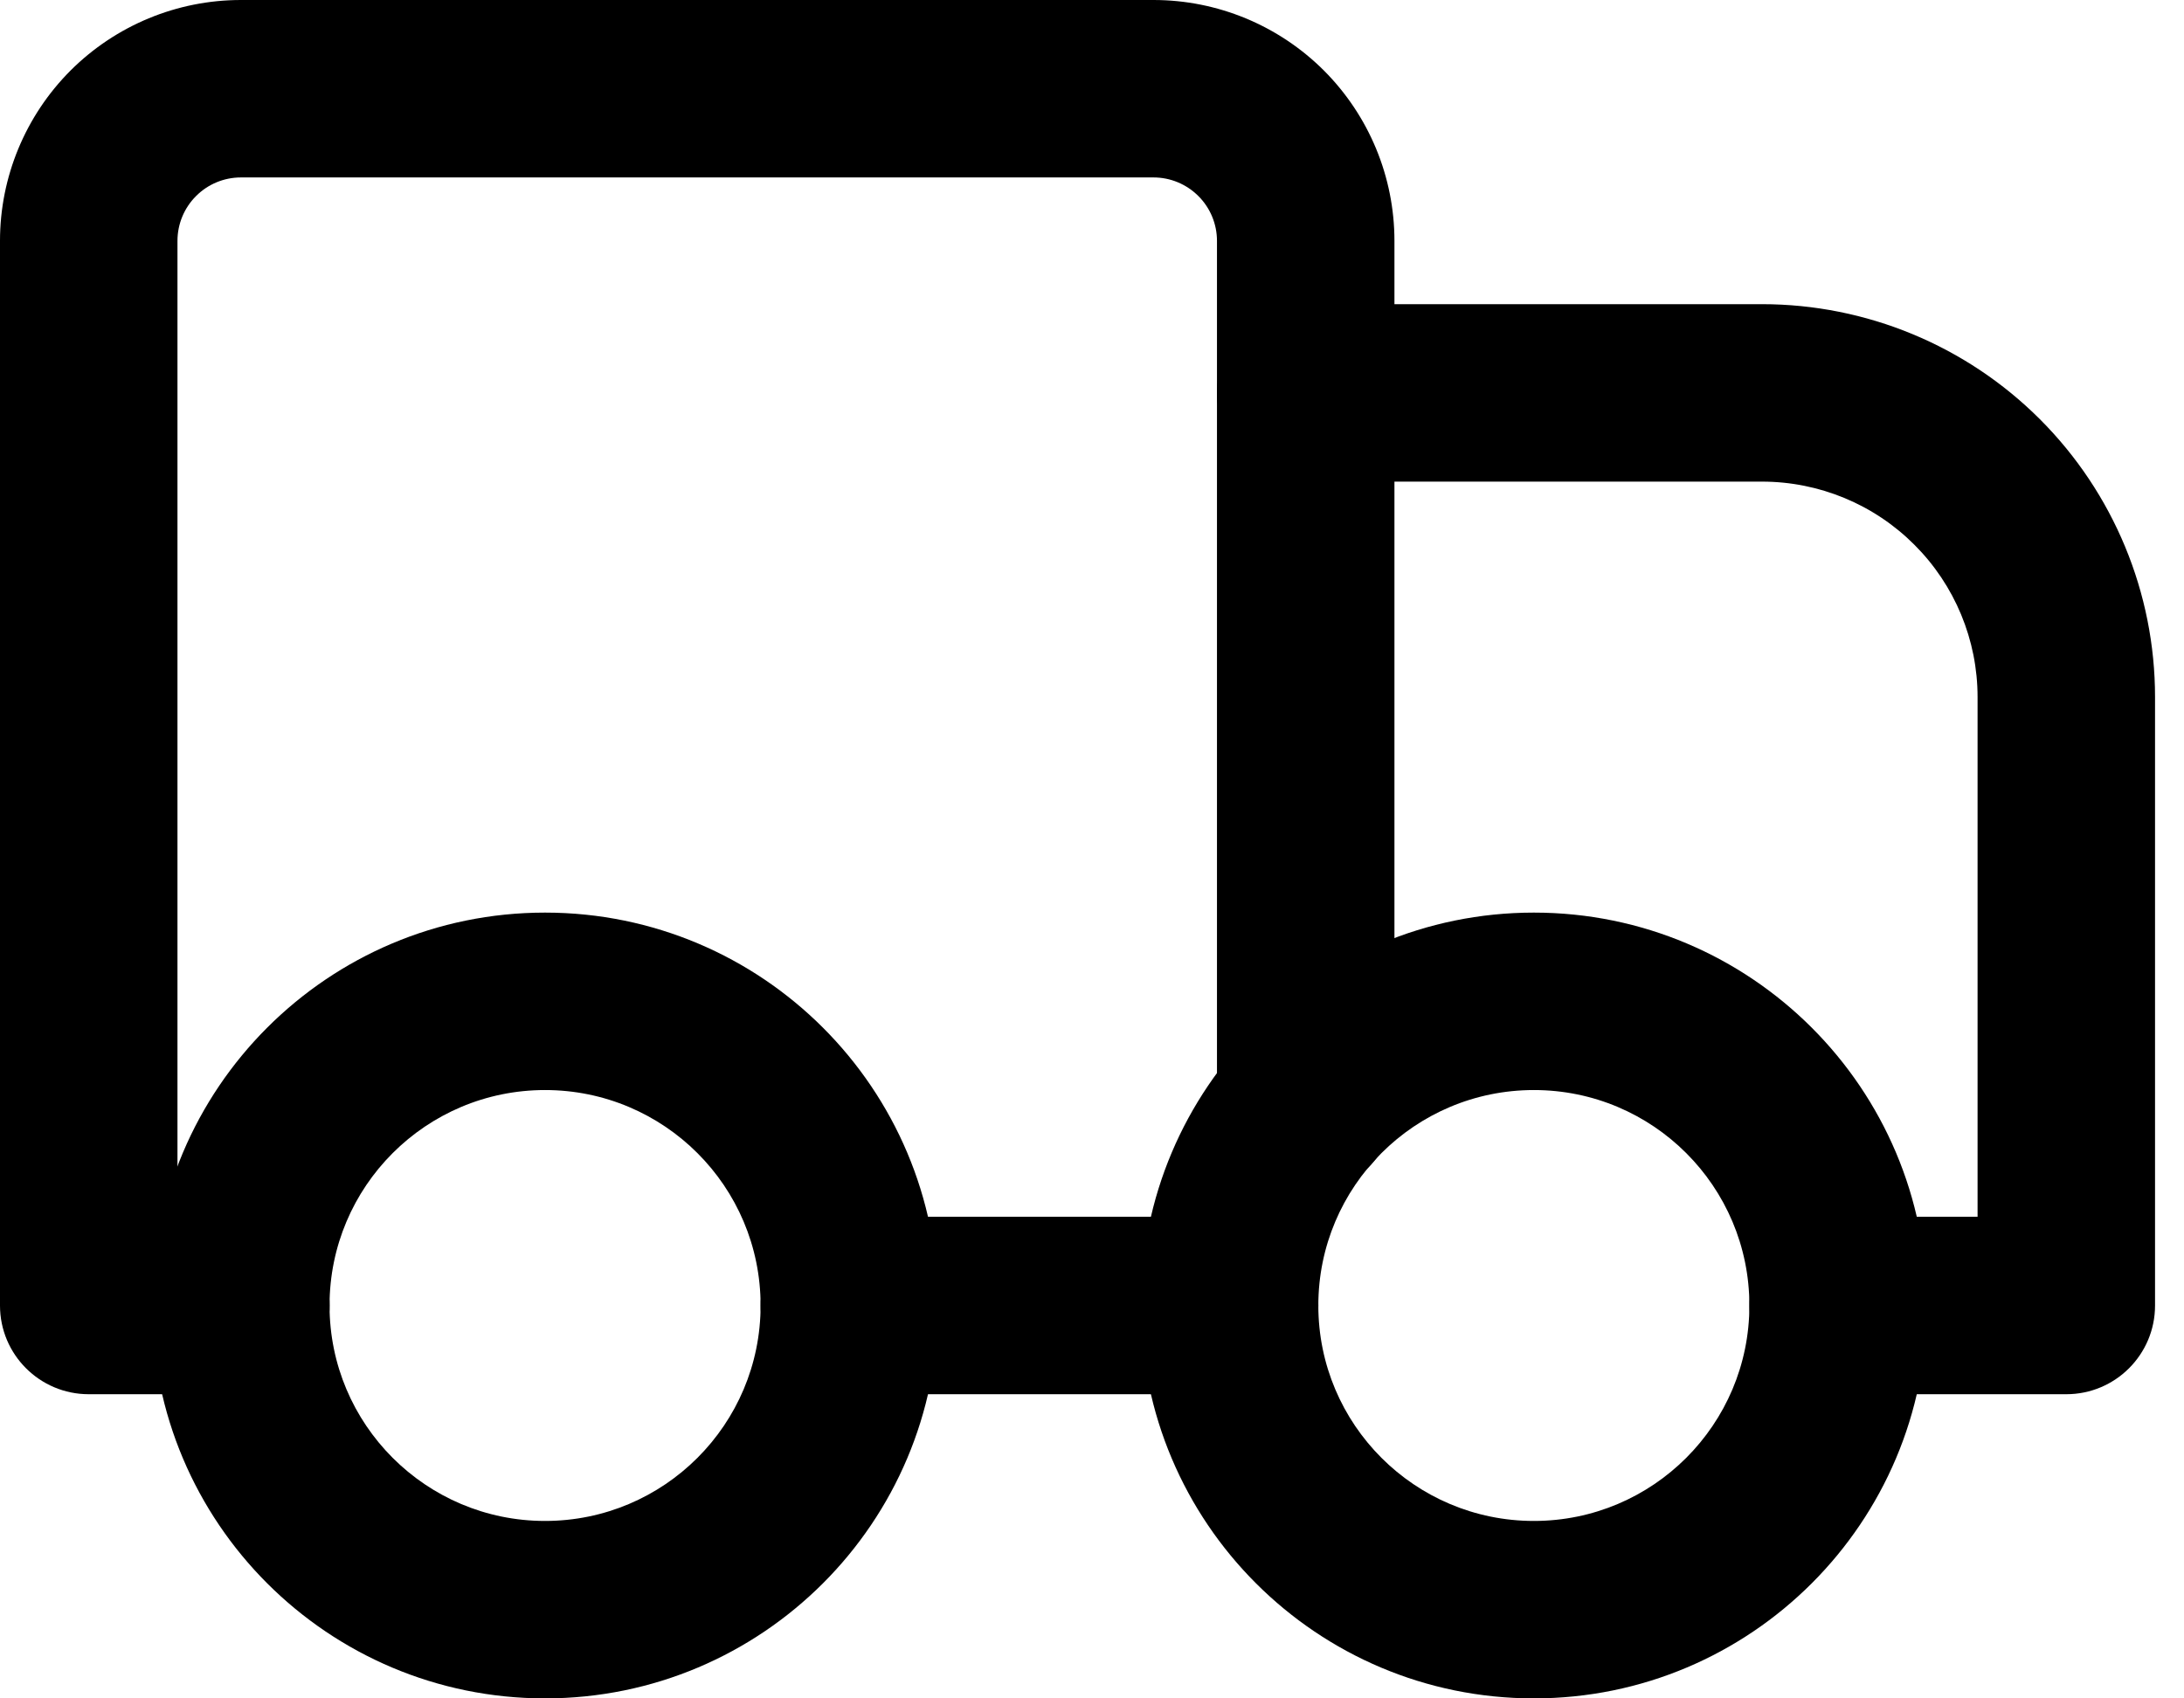
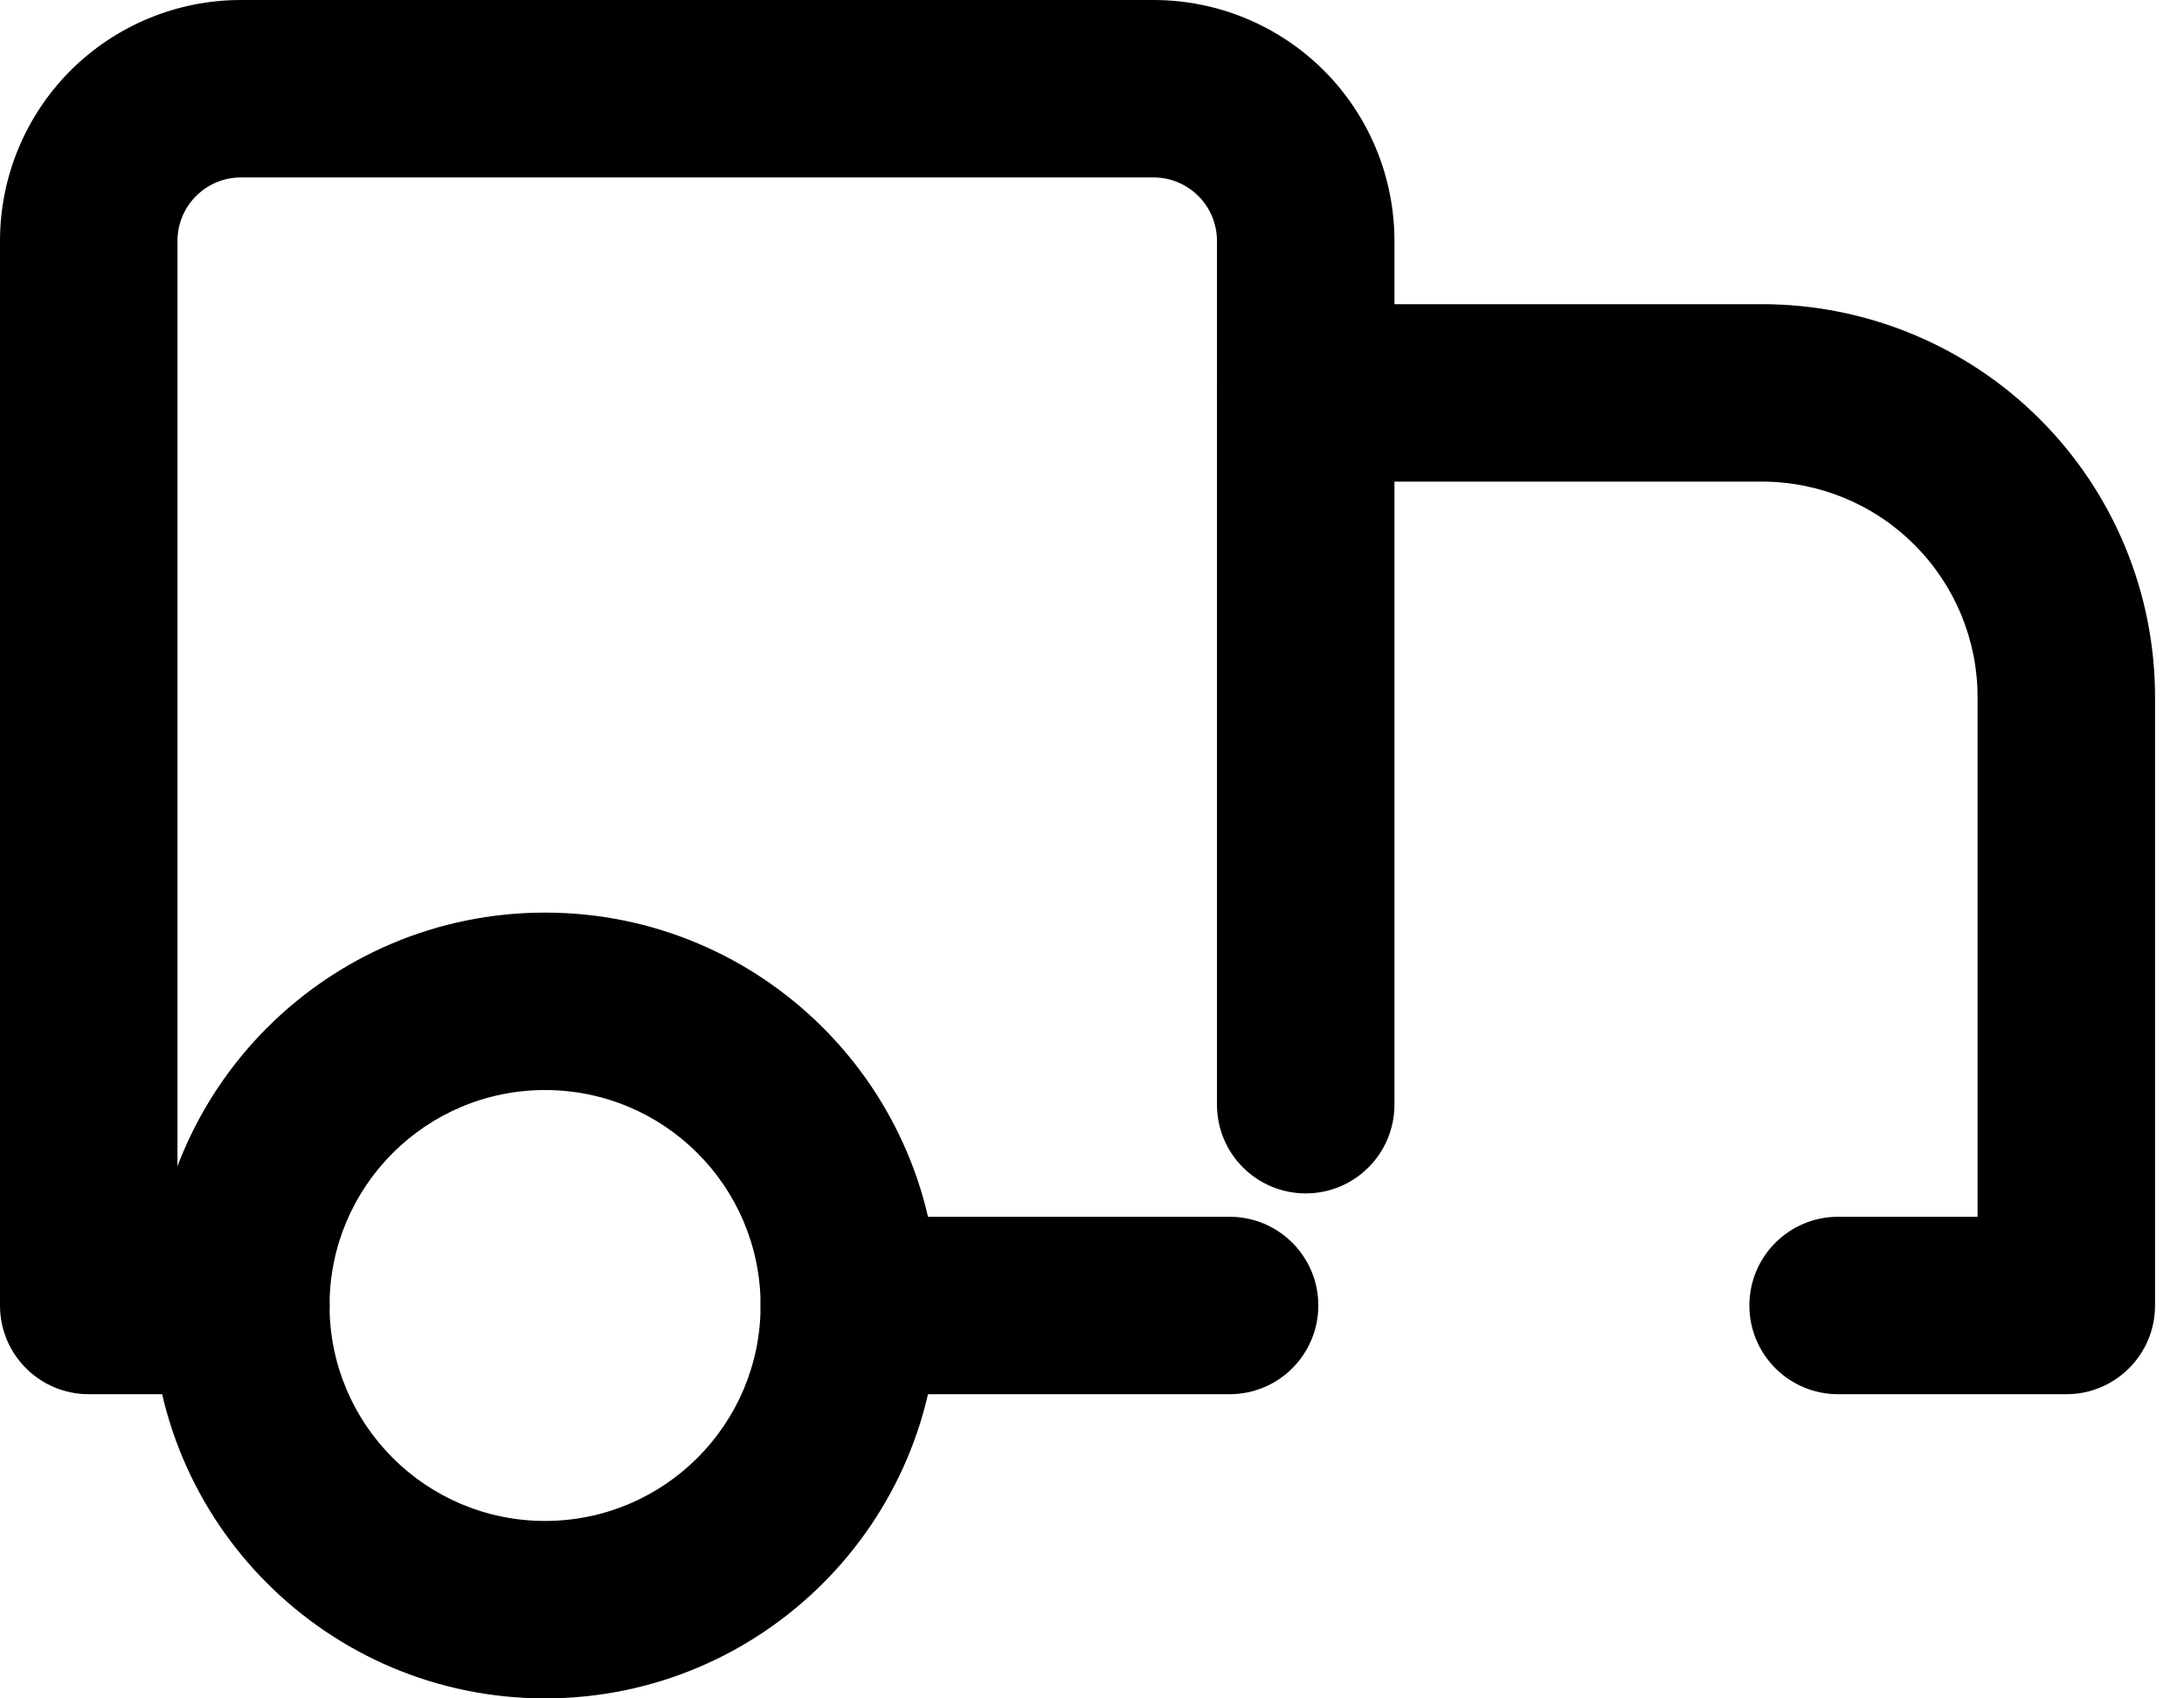
<svg xmlns="http://www.w3.org/2000/svg" width="27" height="21" viewBox="0 0 27 21" fill="none">
  <path fill-rule="evenodd" clip-rule="evenodd" d="M25.219 5.184C24.308 4.273 23.072 3.761 21.783 3.761H16.142C15.536 3.761 15.045 4.252 15.045 4.858C15.045 5.464 15.536 5.955 16.142 5.955H21.783C22.49 5.955 23.168 6.236 23.667 6.736C24.167 7.235 24.448 7.913 24.448 8.619V15.045H22.724C22.118 15.045 21.627 15.536 21.627 16.142C21.627 16.748 22.118 17.239 22.724 17.239H25.545C26.151 17.239 26.642 16.748 26.642 16.142V8.619C26.642 7.331 26.13 6.095 25.219 5.184Z" fill="black" />
  <path fill-rule="evenodd" clip-rule="evenodd" d="M16.367 0.872C15.808 0.314 15.051 0 14.261 0H2.978C2.188 0 1.431 0.314 0.872 0.872C0.314 1.431 -3.62528e-05 2.188 -3.62528e-05 2.978V16.142C-3.62528e-05 16.748 0.491 17.239 1.097 17.239H2.978C3.583 17.239 4.075 16.748 4.075 16.142C4.075 15.536 3.583 15.045 2.978 15.045H2.194V2.978C2.194 2.77 2.277 2.57 2.424 2.424C2.57 2.277 2.77 2.194 2.978 2.194H14.261C14.469 2.194 14.668 2.277 14.815 2.424C14.962 2.57 15.045 2.77 15.045 2.978V13.659C15.045 14.265 15.536 14.756 16.142 14.756C16.748 14.756 17.239 14.265 17.239 13.659V2.978C17.239 2.188 16.925 1.431 16.367 0.872Z" fill="black" />
  <path fill-rule="evenodd" clip-rule="evenodd" d="M16.298 16.142C16.298 15.536 15.807 15.045 15.201 15.045H10.5C9.894 15.045 9.403 15.536 9.403 16.142C9.403 16.748 9.894 17.239 10.5 17.239H15.201C15.807 17.239 16.298 16.748 16.298 16.142Z" fill="black" />
-   <path fill-rule="evenodd" clip-rule="evenodd" d="M18.963 13.478C20.434 13.478 21.627 14.67 21.627 16.142C21.627 17.613 20.434 18.806 18.963 18.806C17.491 18.806 16.298 17.613 16.298 16.142C16.298 14.67 17.491 13.478 18.963 13.478ZM23.821 16.142C23.821 13.459 21.646 11.284 18.963 11.284C16.279 11.284 14.104 13.459 14.104 16.142C14.104 18.825 16.279 21 18.963 21C21.646 21 23.821 18.825 23.821 16.142Z" fill="black" />
  <path fill-rule="evenodd" clip-rule="evenodd" d="M6.738 13.478C8.21 13.478 9.403 14.67 9.403 16.142C9.403 17.613 8.21 18.806 6.738 18.806C5.267 18.806 4.074 17.613 4.074 16.142C4.074 14.67 5.267 13.478 6.738 13.478ZM11.597 16.142C11.597 13.459 9.422 11.284 6.738 11.284C4.055 11.284 1.88 13.459 1.88 16.142C1.88 18.825 4.055 21 6.738 21C9.422 21 11.597 18.825 11.597 16.142Z" fill="black" />
</svg>